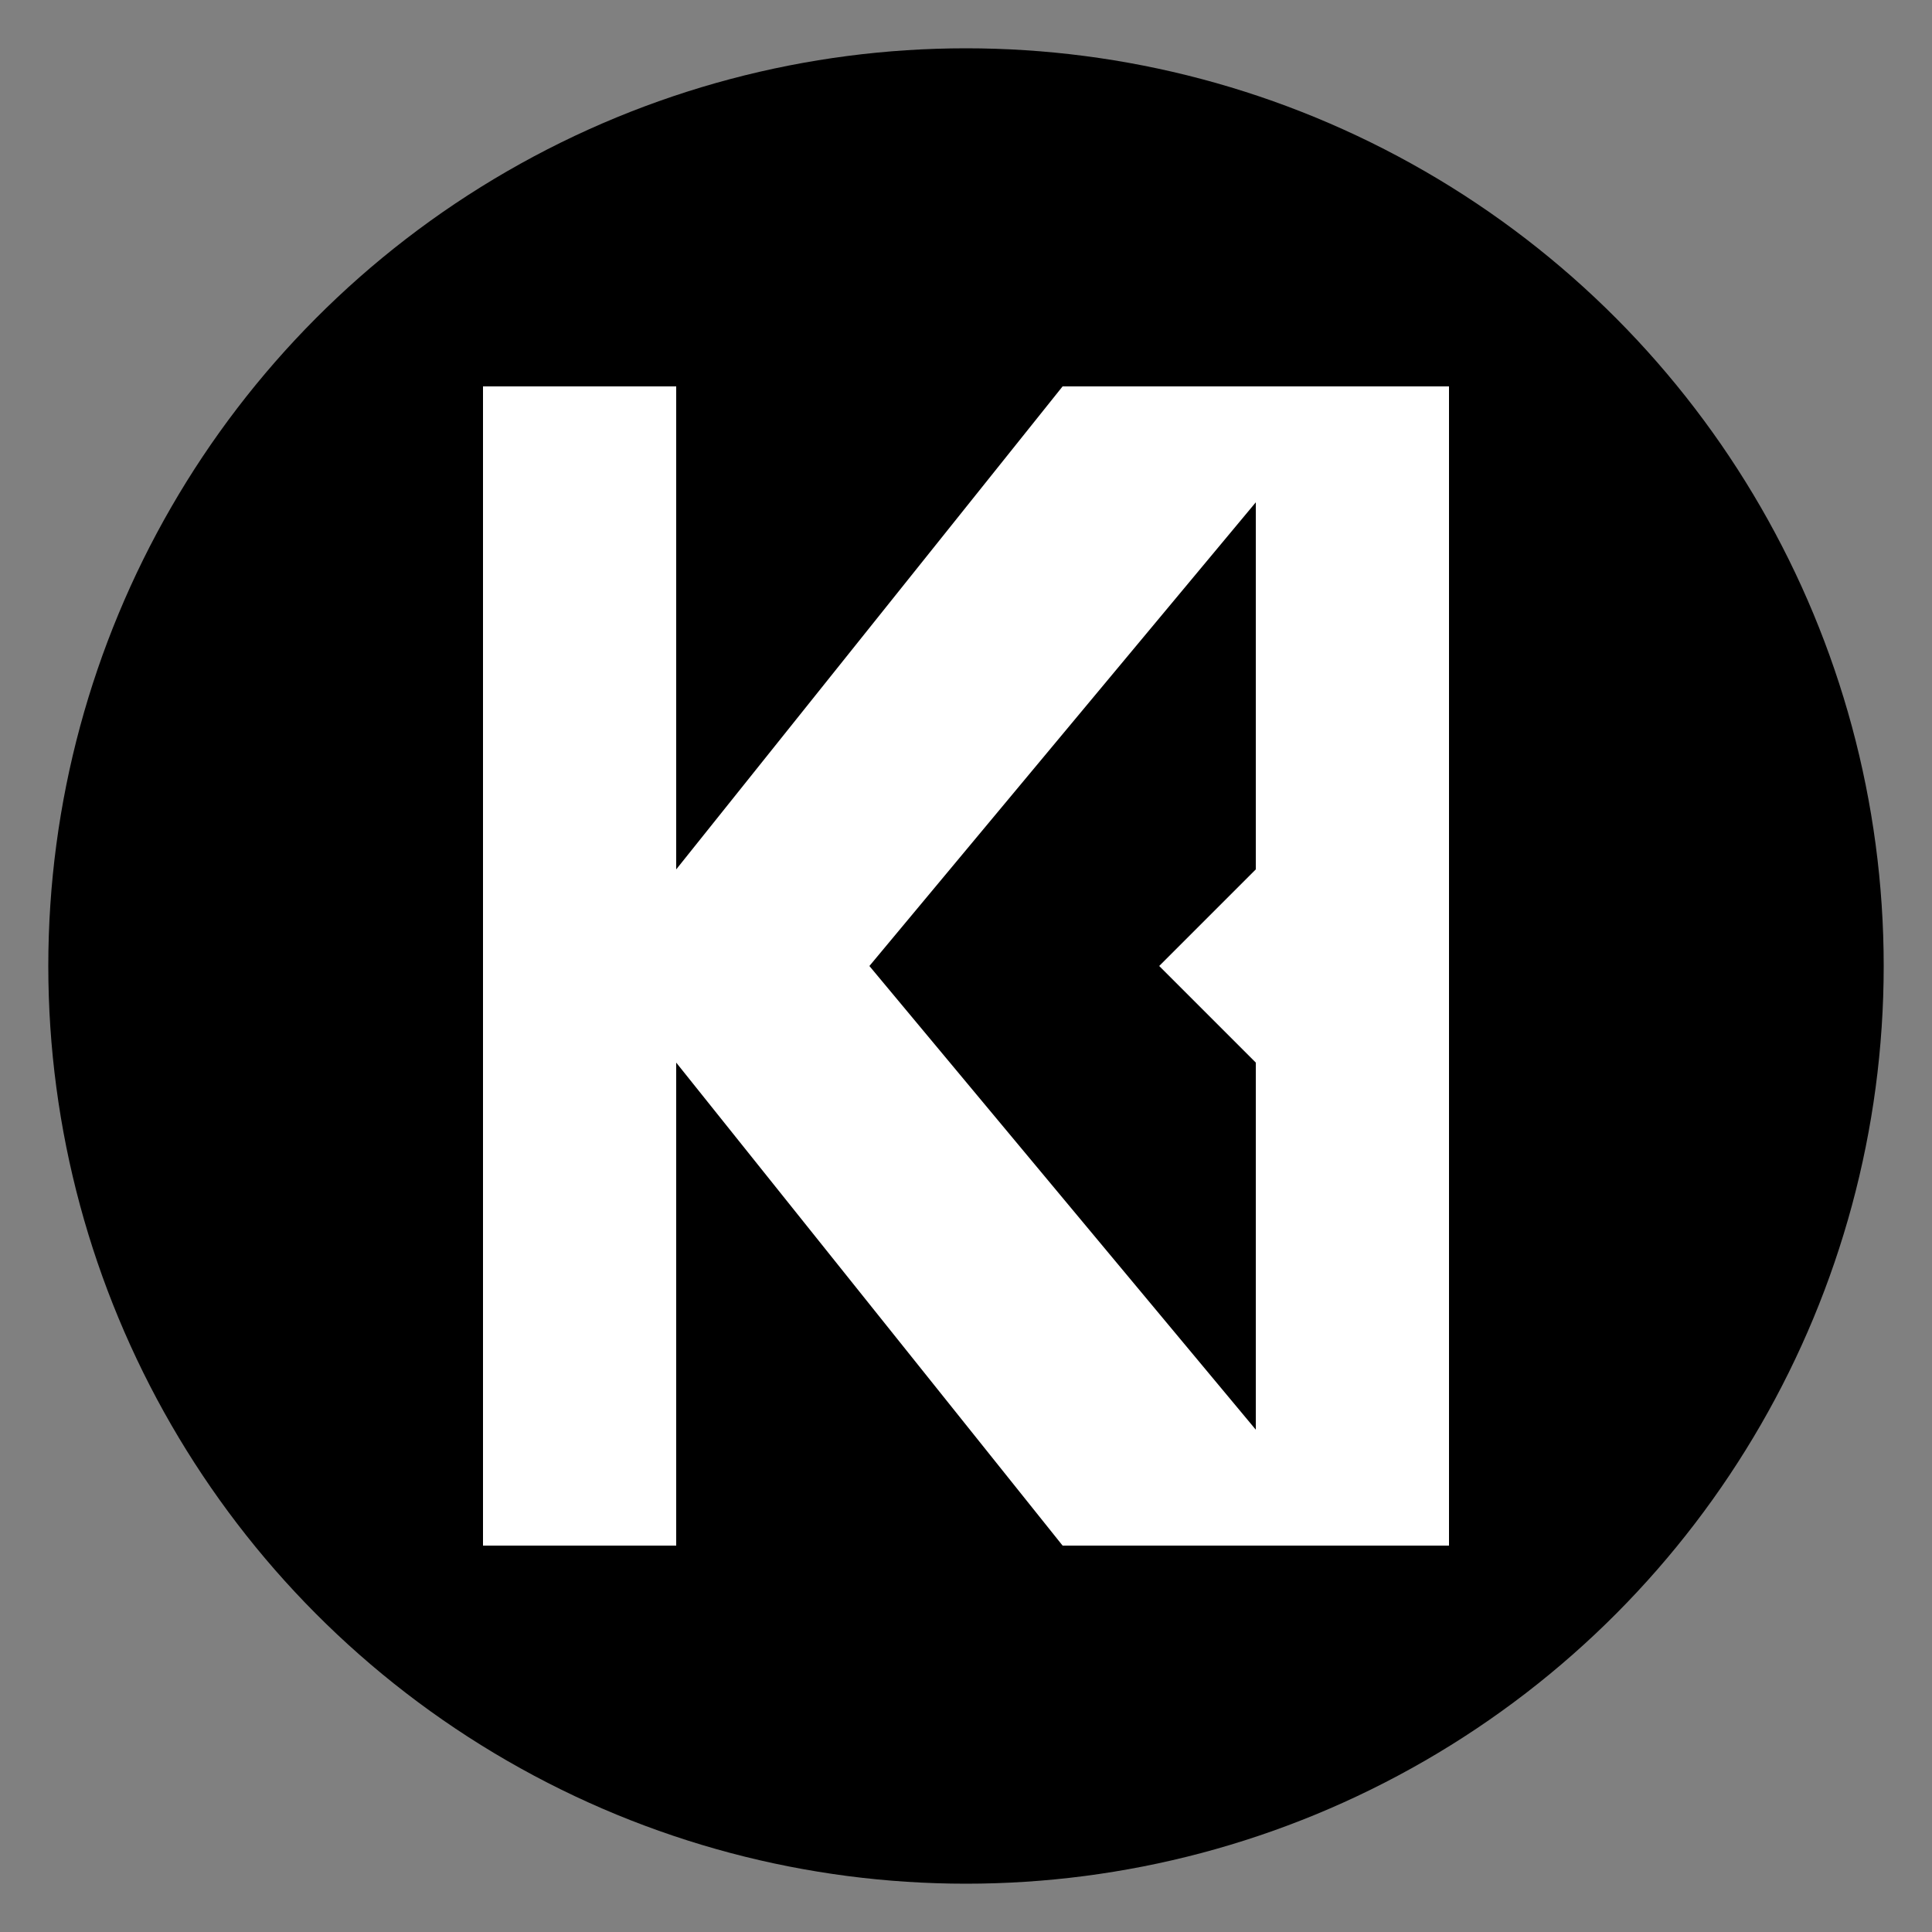
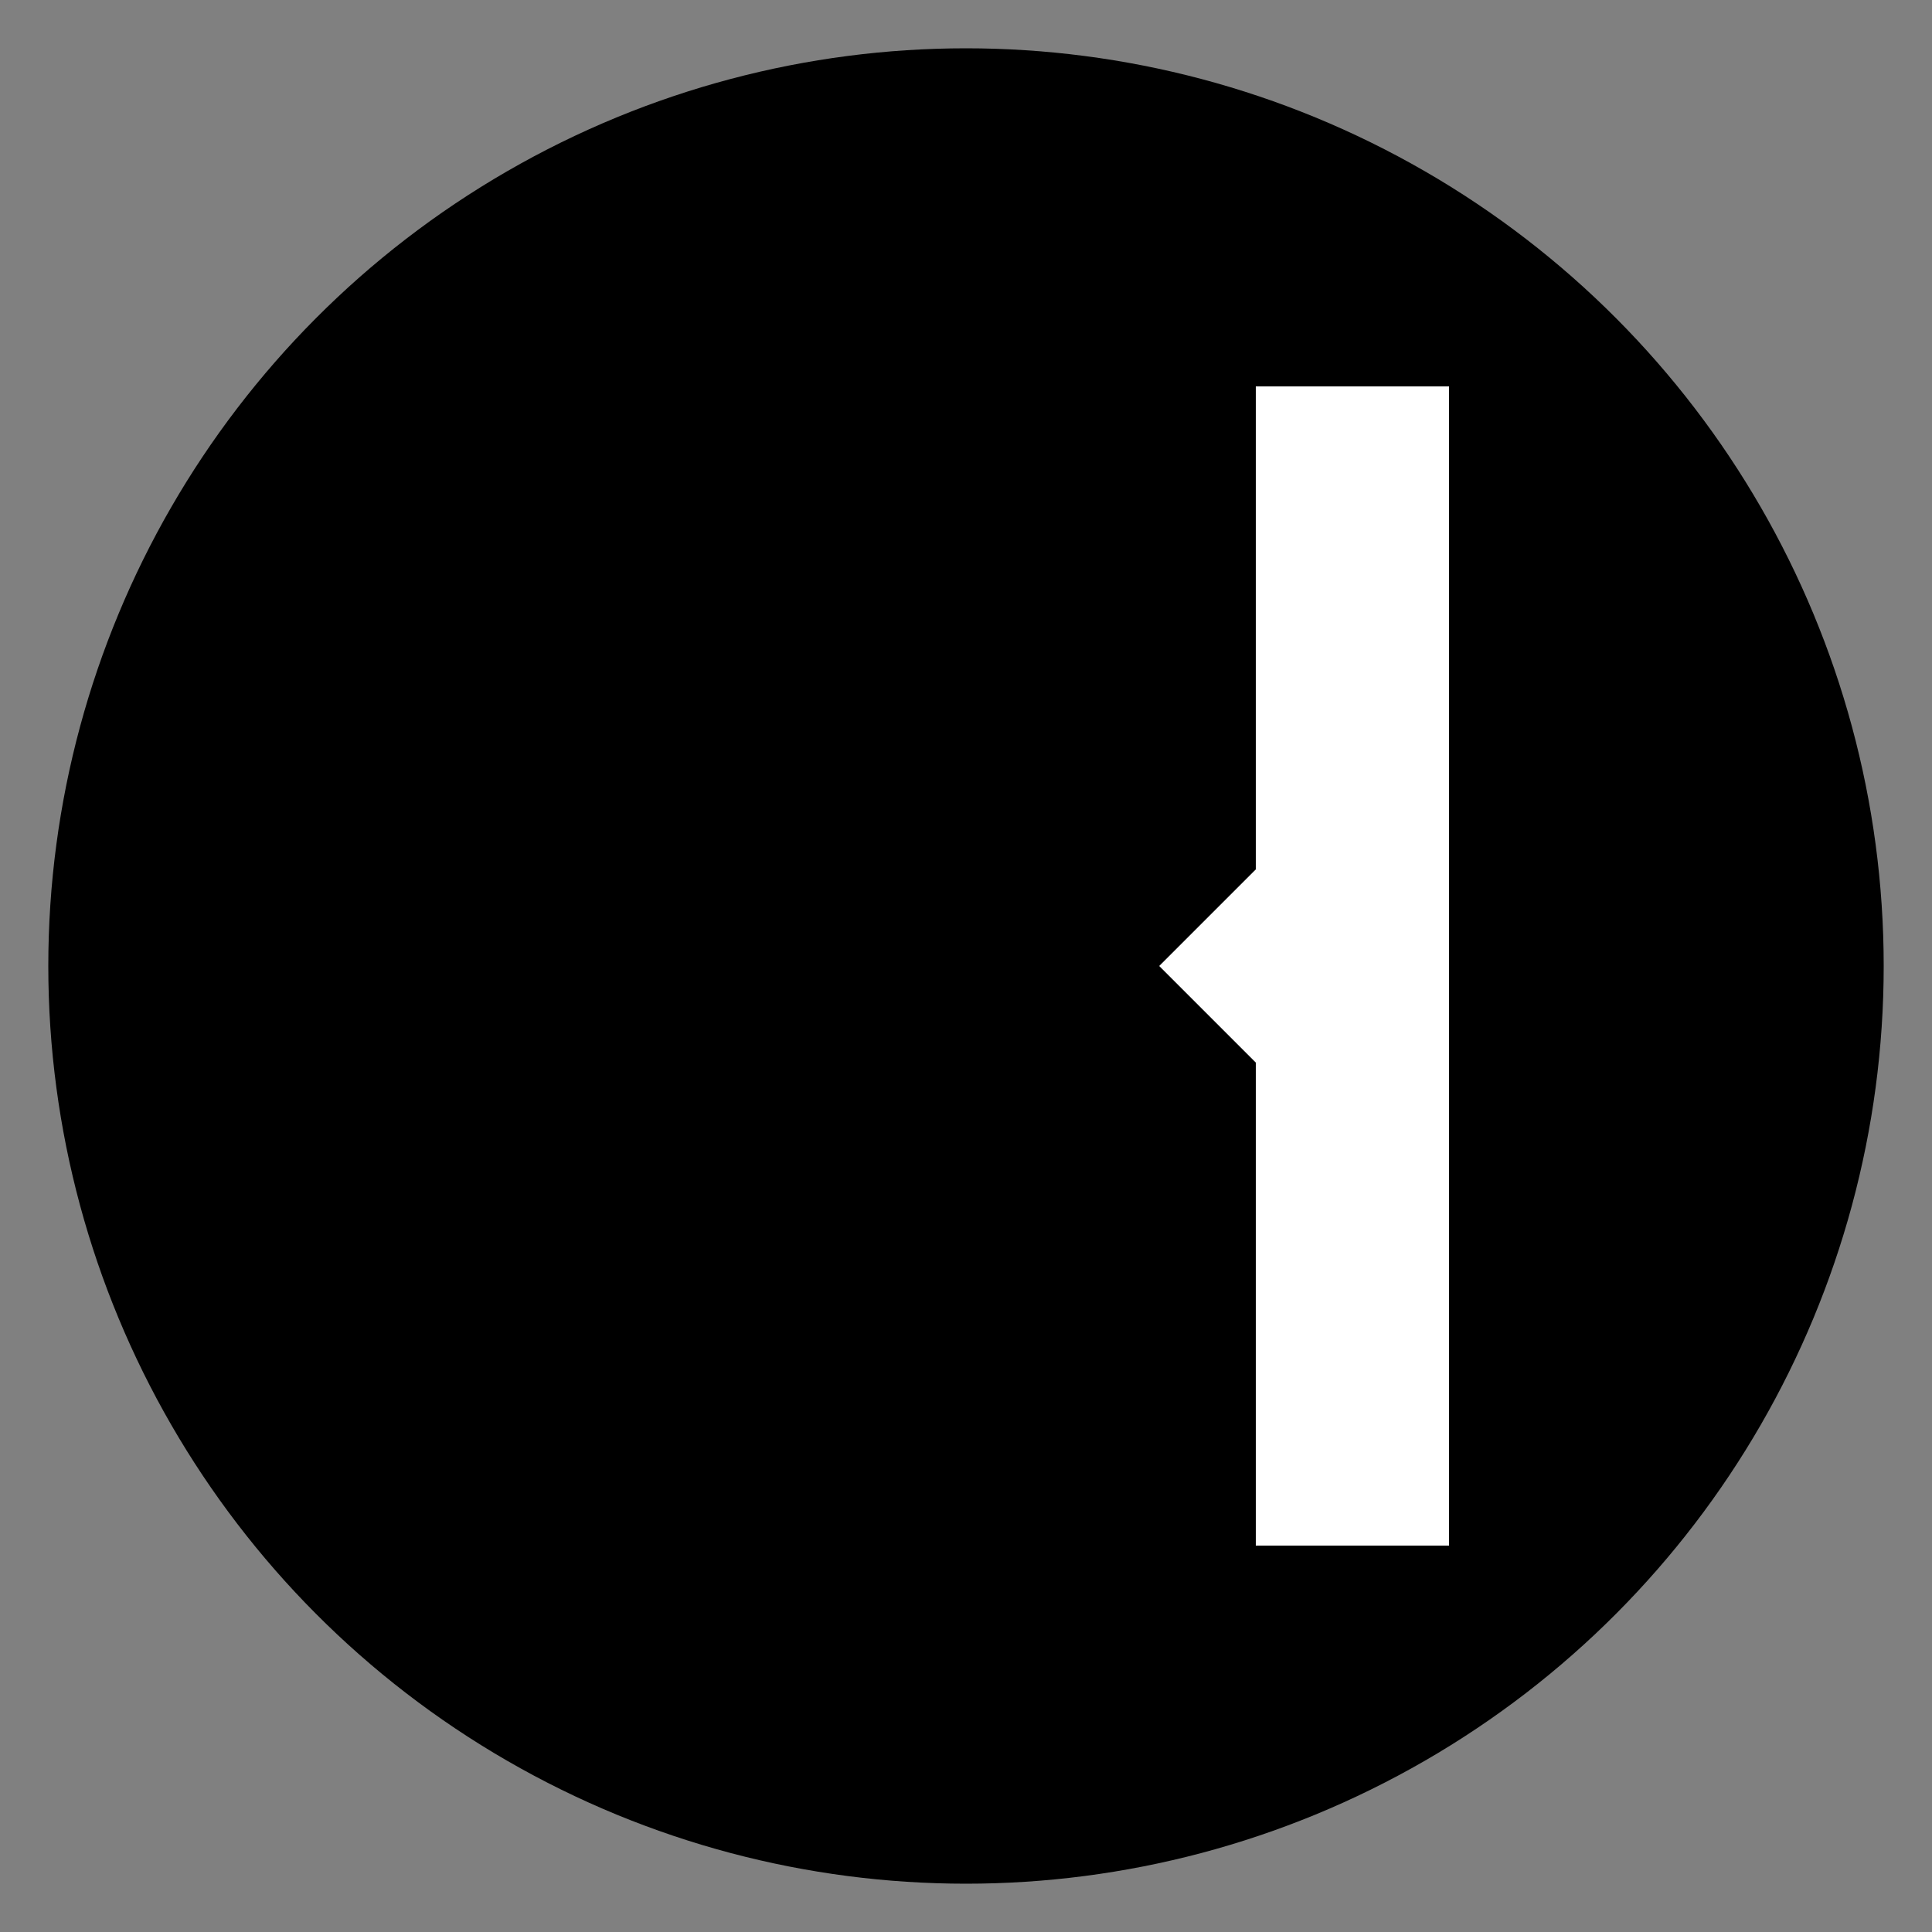
<svg xmlns="http://www.w3.org/2000/svg" viewBox="0 0 200 200">
  <rect x="0" y="0" width="200" height="200" fill="#808080" stroke="none" />
  <circle cx="100" cy="100" r="95" fill="black" />
-   <path d="M50 40 L70 40 L70 90 L110 40 L140 40 L90 100 L140 160 L110 160 L70 110 L70 160 L50 160 Z" fill="white" />
  <path d="M130 40 L150 40 L150 160 L130 160 L130 110 L120 100 L130 90 Z" fill="white" />
</svg>